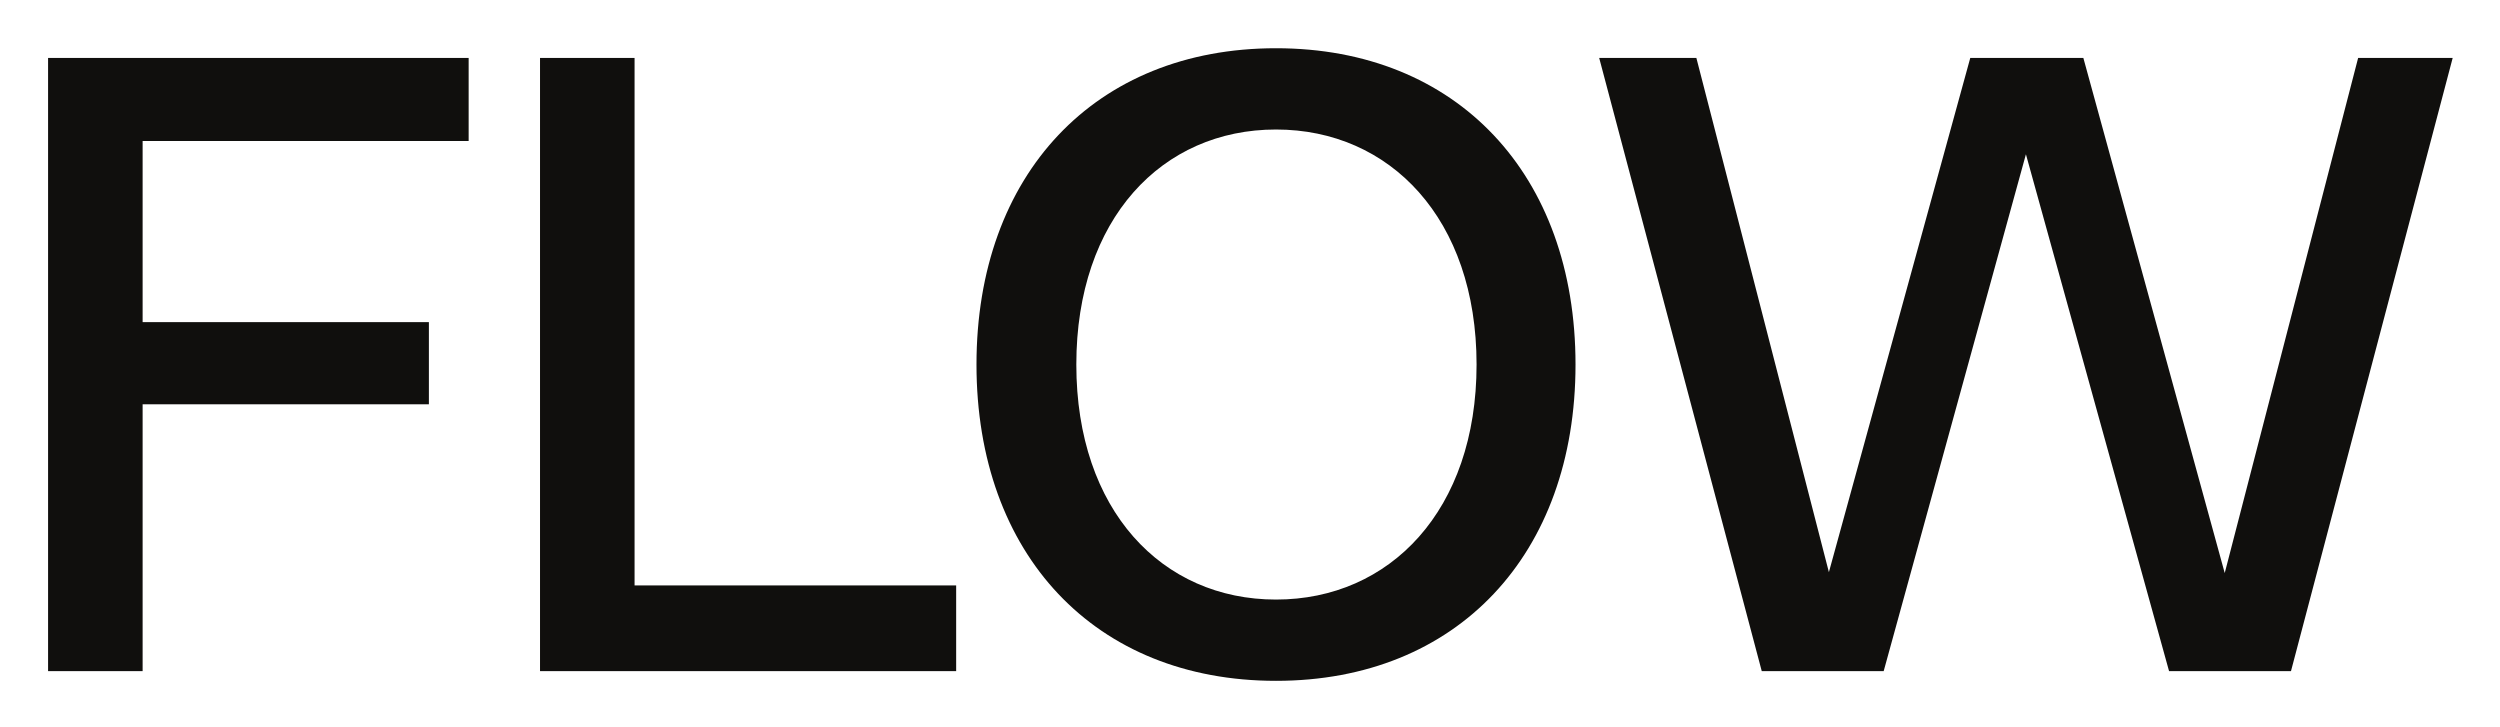
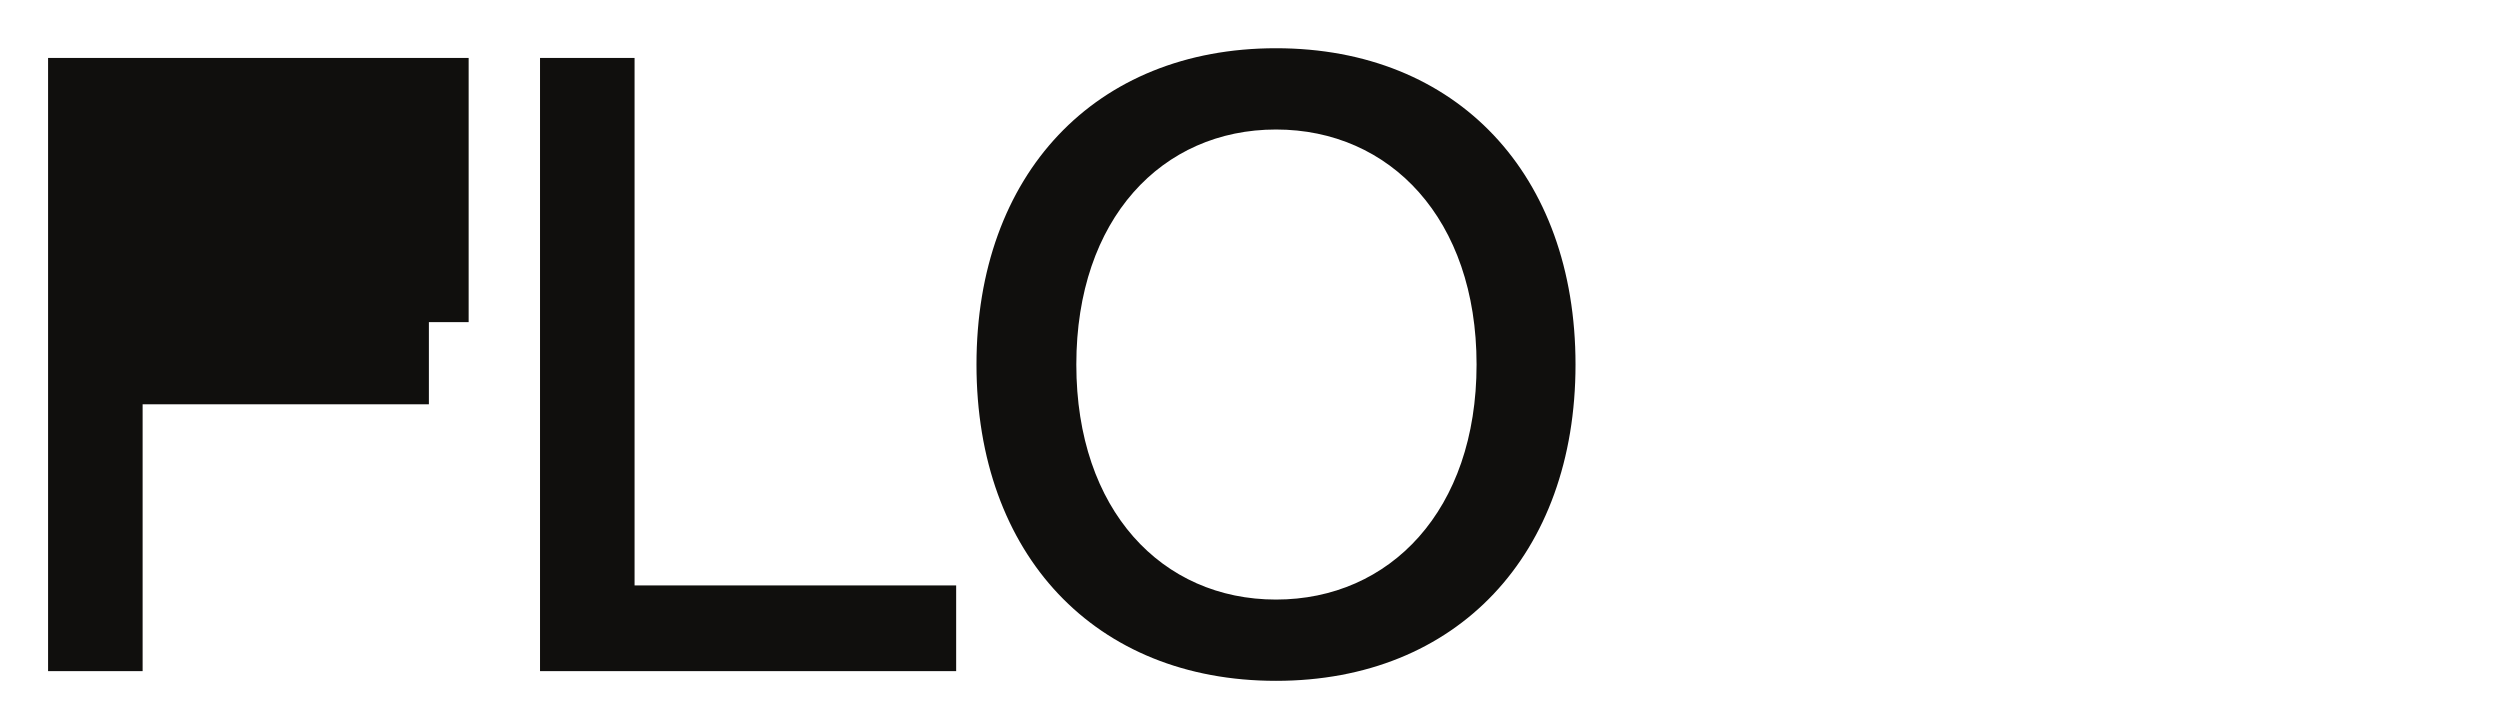
<svg xmlns="http://www.w3.org/2000/svg" role="img" viewBox="-30.24 -30.24 1572.48 457.48">
  <title>Flow Computing (member) logo</title>
  <g fill="#100f0d" fill-opacity="1" fill-rule="nonzero" stroke="none" transform="matrix(1.333 0 0 -1.333 0 398) scale(.1)">
    <path d="M2767.4 450.199h1517.5V45.801H2321.3V2939.2h446.1V450.199" />
-     <path d="M0 2939.2h1984.5v-391.9H446.102v-854.7H1796.9v-387.7H446.102V45.801H0V2939.2" />
-     <path d="M11346.4 2939.2l-763-2893.399h-575.3L9332.7 2484.7 8661.5 45.801h-575.3L7319.1 2939.2h458.6L8403 512.801 9070.1 2939.2h533.6l667.1-2430.598 629.5 2430.598h446.1" />
+     <path d="M0 2939.2h1984.5v-391.9v-854.7H1796.9v-387.7H446.102V45.801H0V2939.2" />
    <path d="M5794.1 383.5c-537.8 0-942.2 421.102-942.2 1109 0 687.9 404.4 1109 942.2 1109 537.8 0 946.4-421.1 946.4-1109 0-687.898-408.6-1109-946.4-1109zm0 2601.5c-854.7 0-1413.3-596.2-1413.3-1492.5C4380.8 596.199 4939.4 0 5794.1 0c854.6 0 1413.3 596.199 1413.3 1492.5 0 896.3-558.7 1492.5-1413.3 1492.5" />
  </g>
</svg>